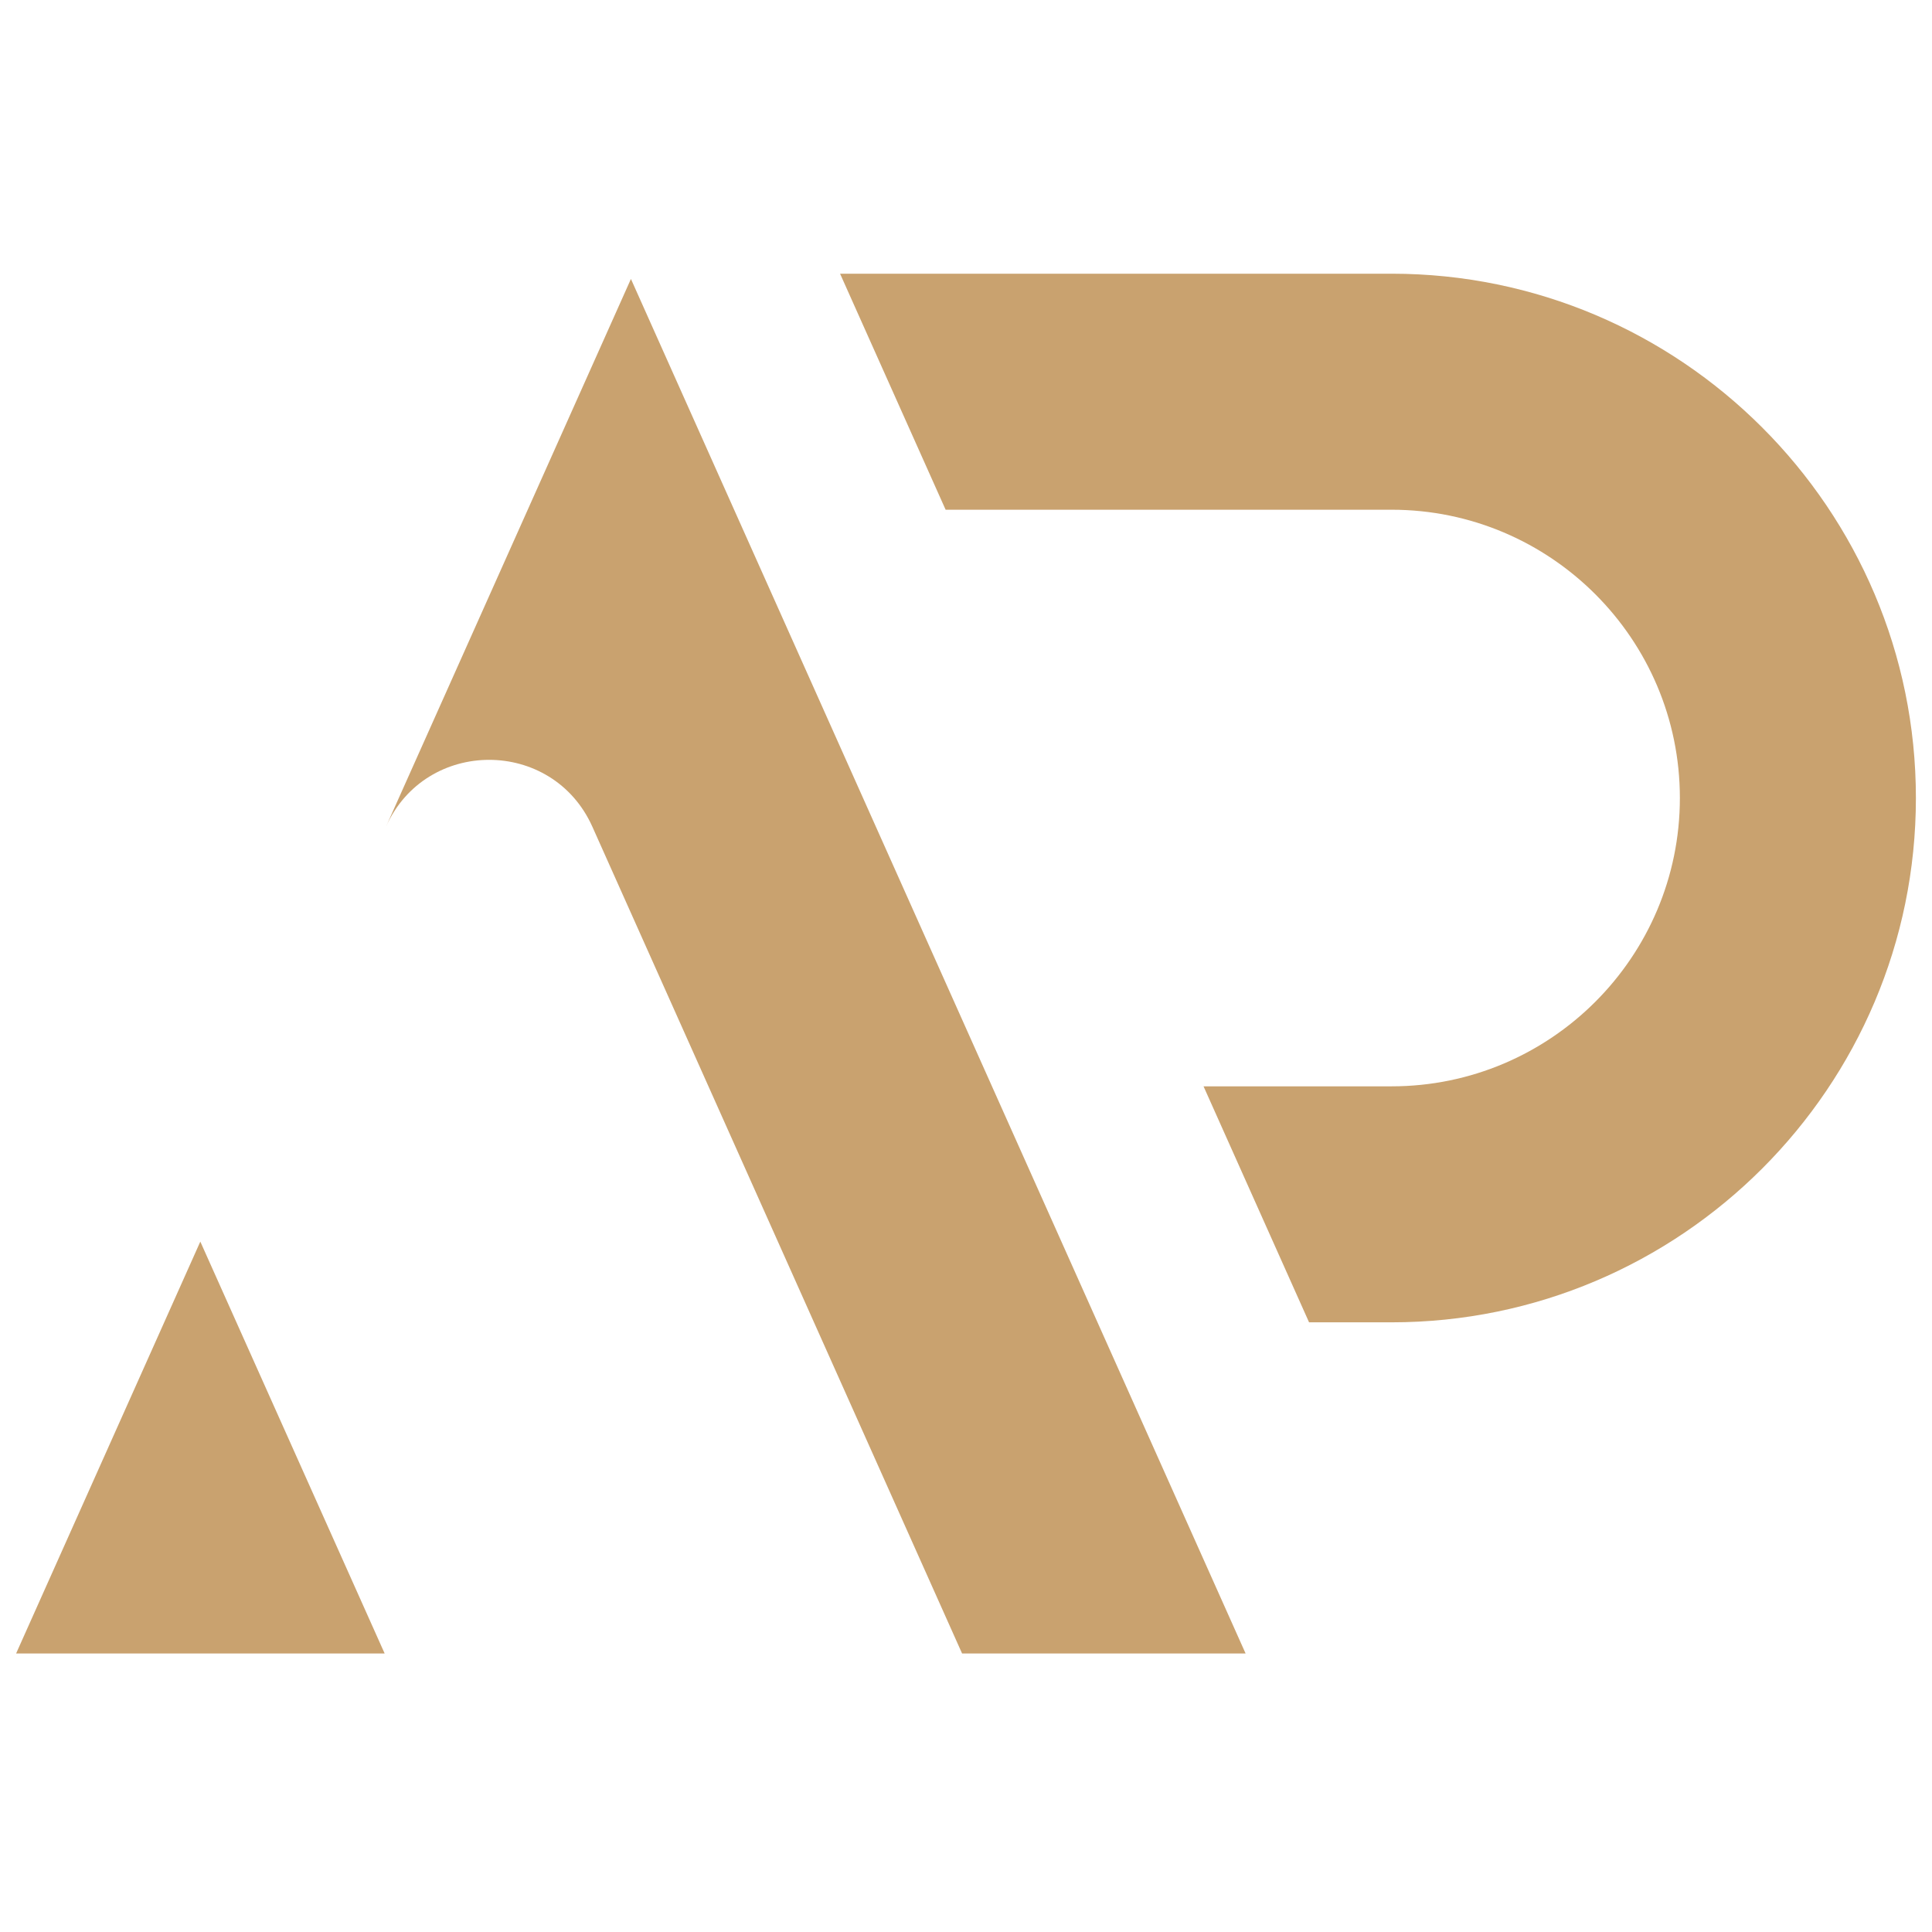
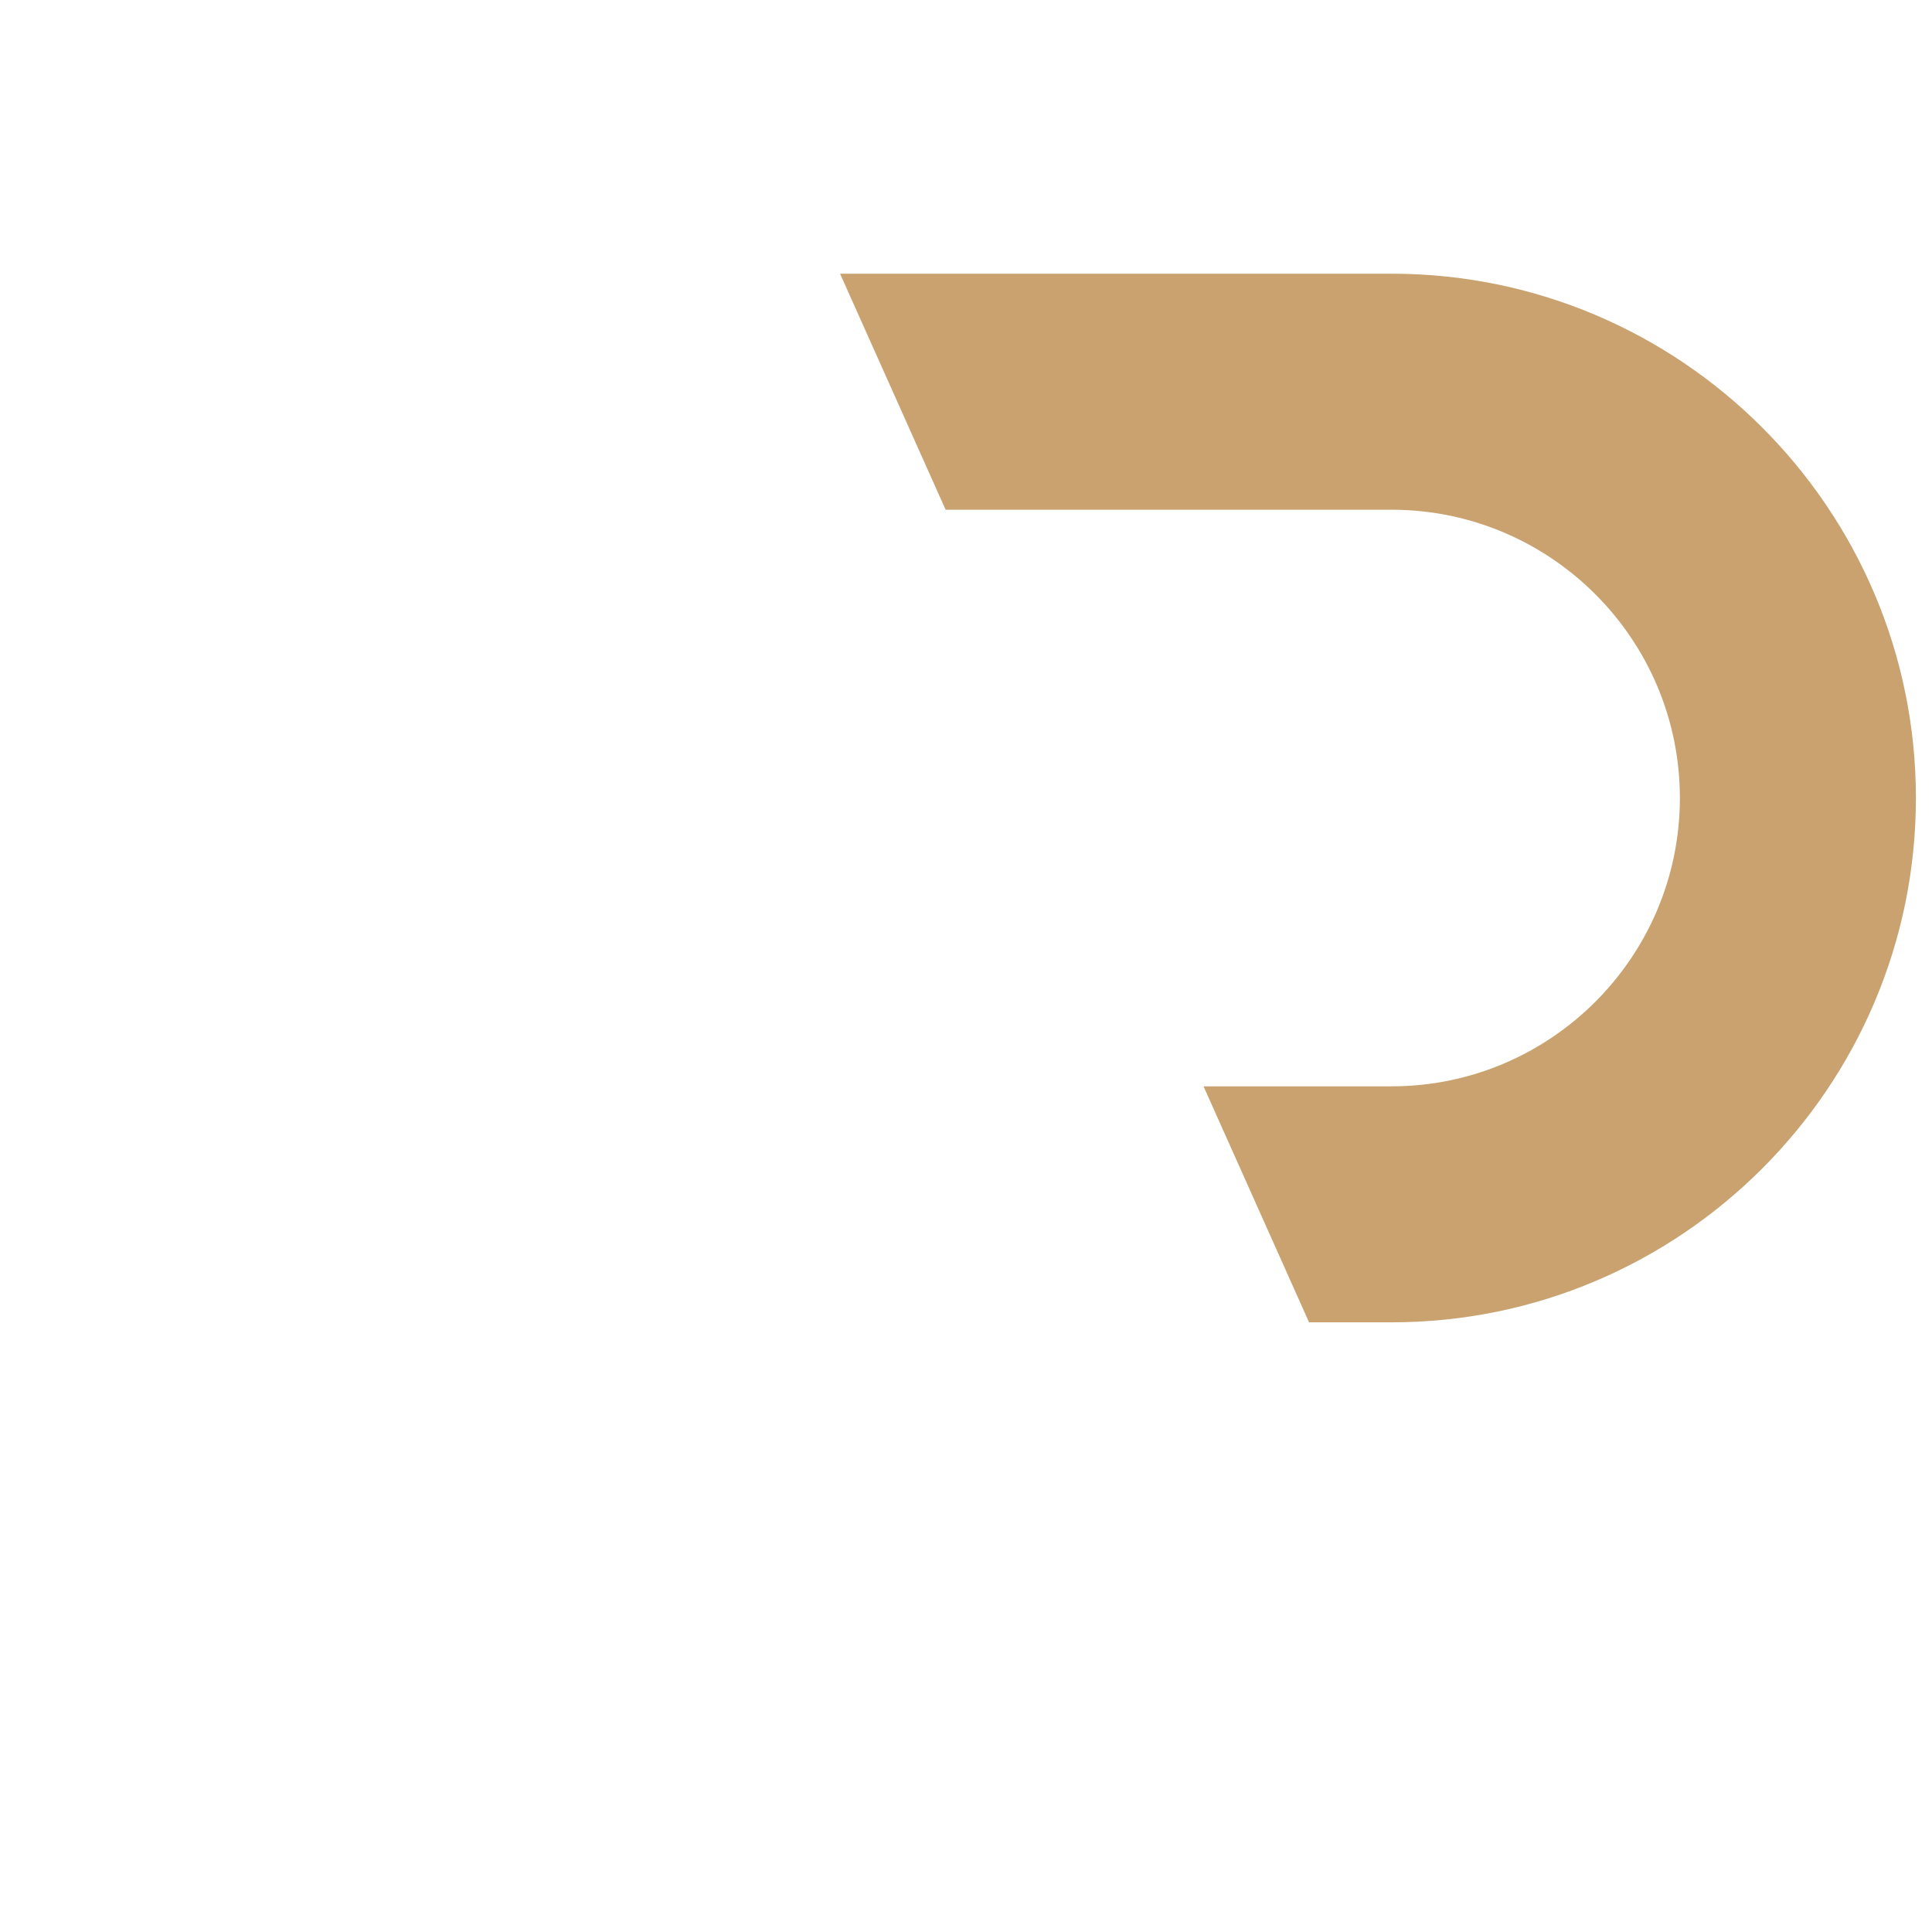
<svg xmlns="http://www.w3.org/2000/svg" width="60" height="60" viewBox="0 0 60 60" fill="none">
  <path d="M43.217 8.5H26.089L29.367 15.83H43.217C48.153 15.83 52.17 19.847 52.17 24.783C52.17 29.719 48.153 33.737 43.217 33.737H37.377L40.654 41.066H43.217C52.195 41.066 59.5 33.762 59.5 24.783C59.5 15.805 52.195 8.5 43.217 8.5Z" fill="#C9A26F" />
-   <path d="M38.683 51.35L19.594 8.663L11.986 25.676C13.223 22.905 17.156 22.905 18.397 25.676L29.878 51.35H38.688H38.683Z" fill="#C9A26F" />
-   <path d="M11.946 51.351L6.221 38.559L0.5 51.351H11.946Z" fill="#C9A26F" />
</svg>